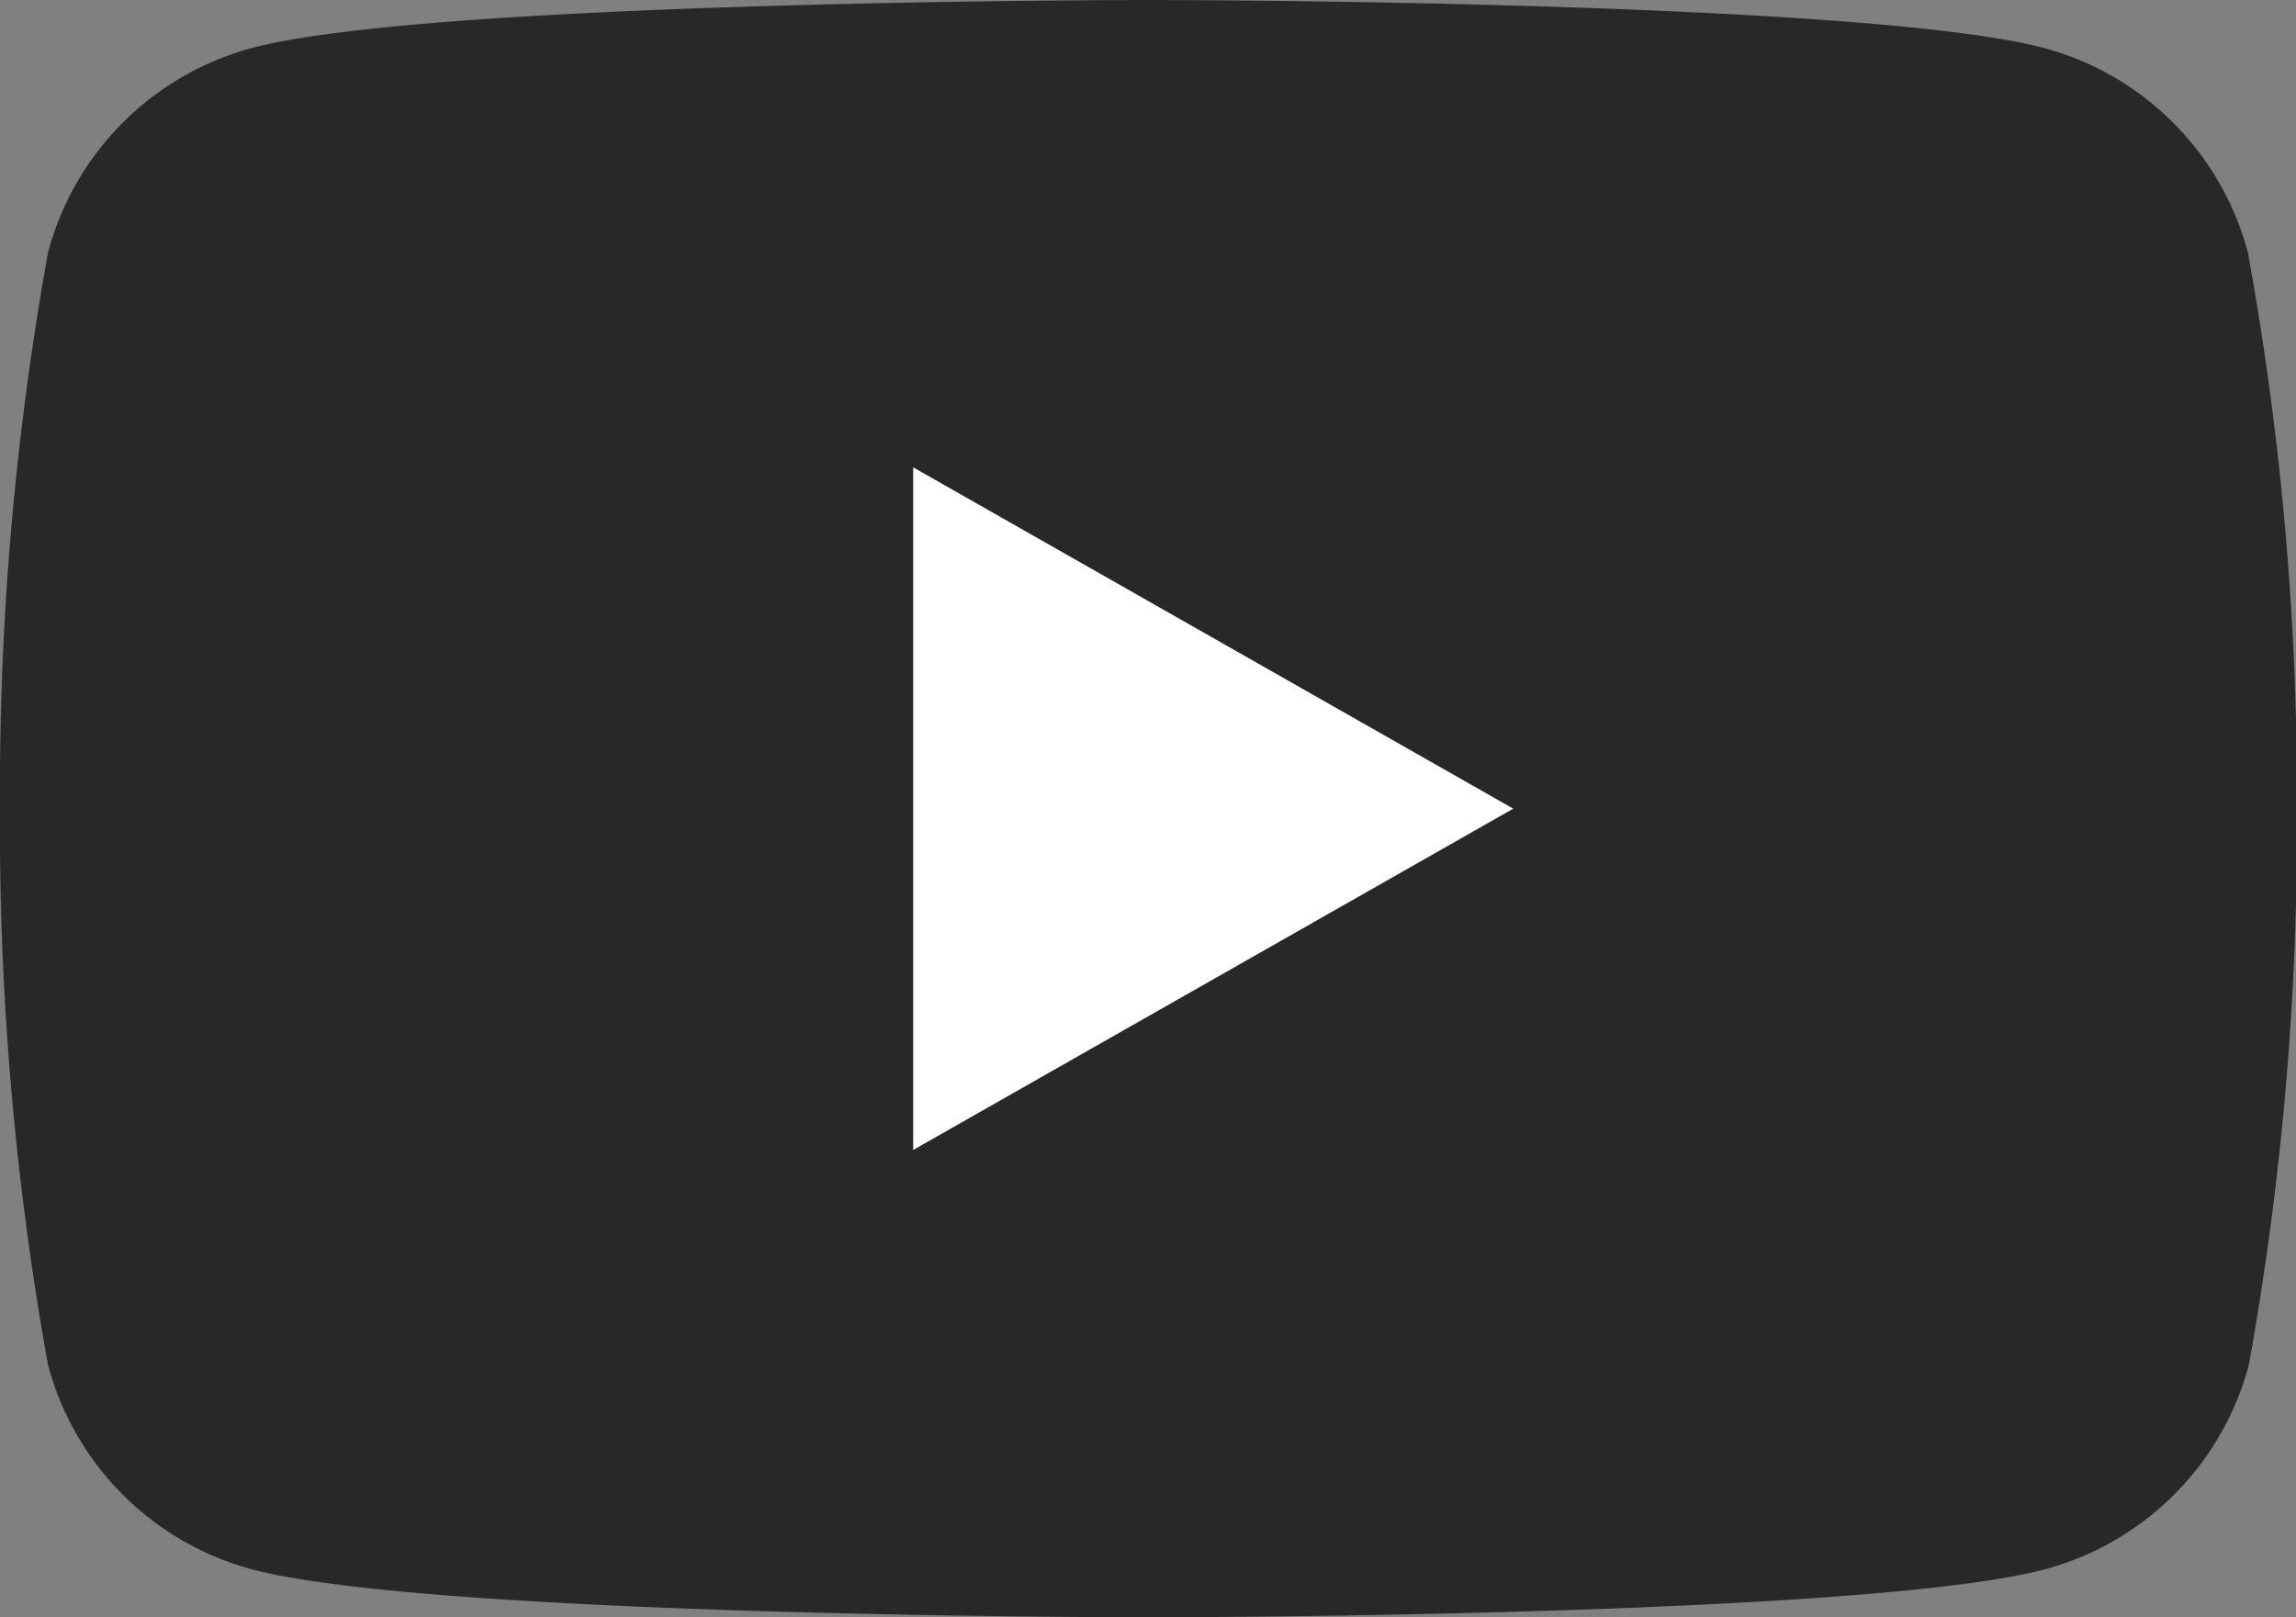
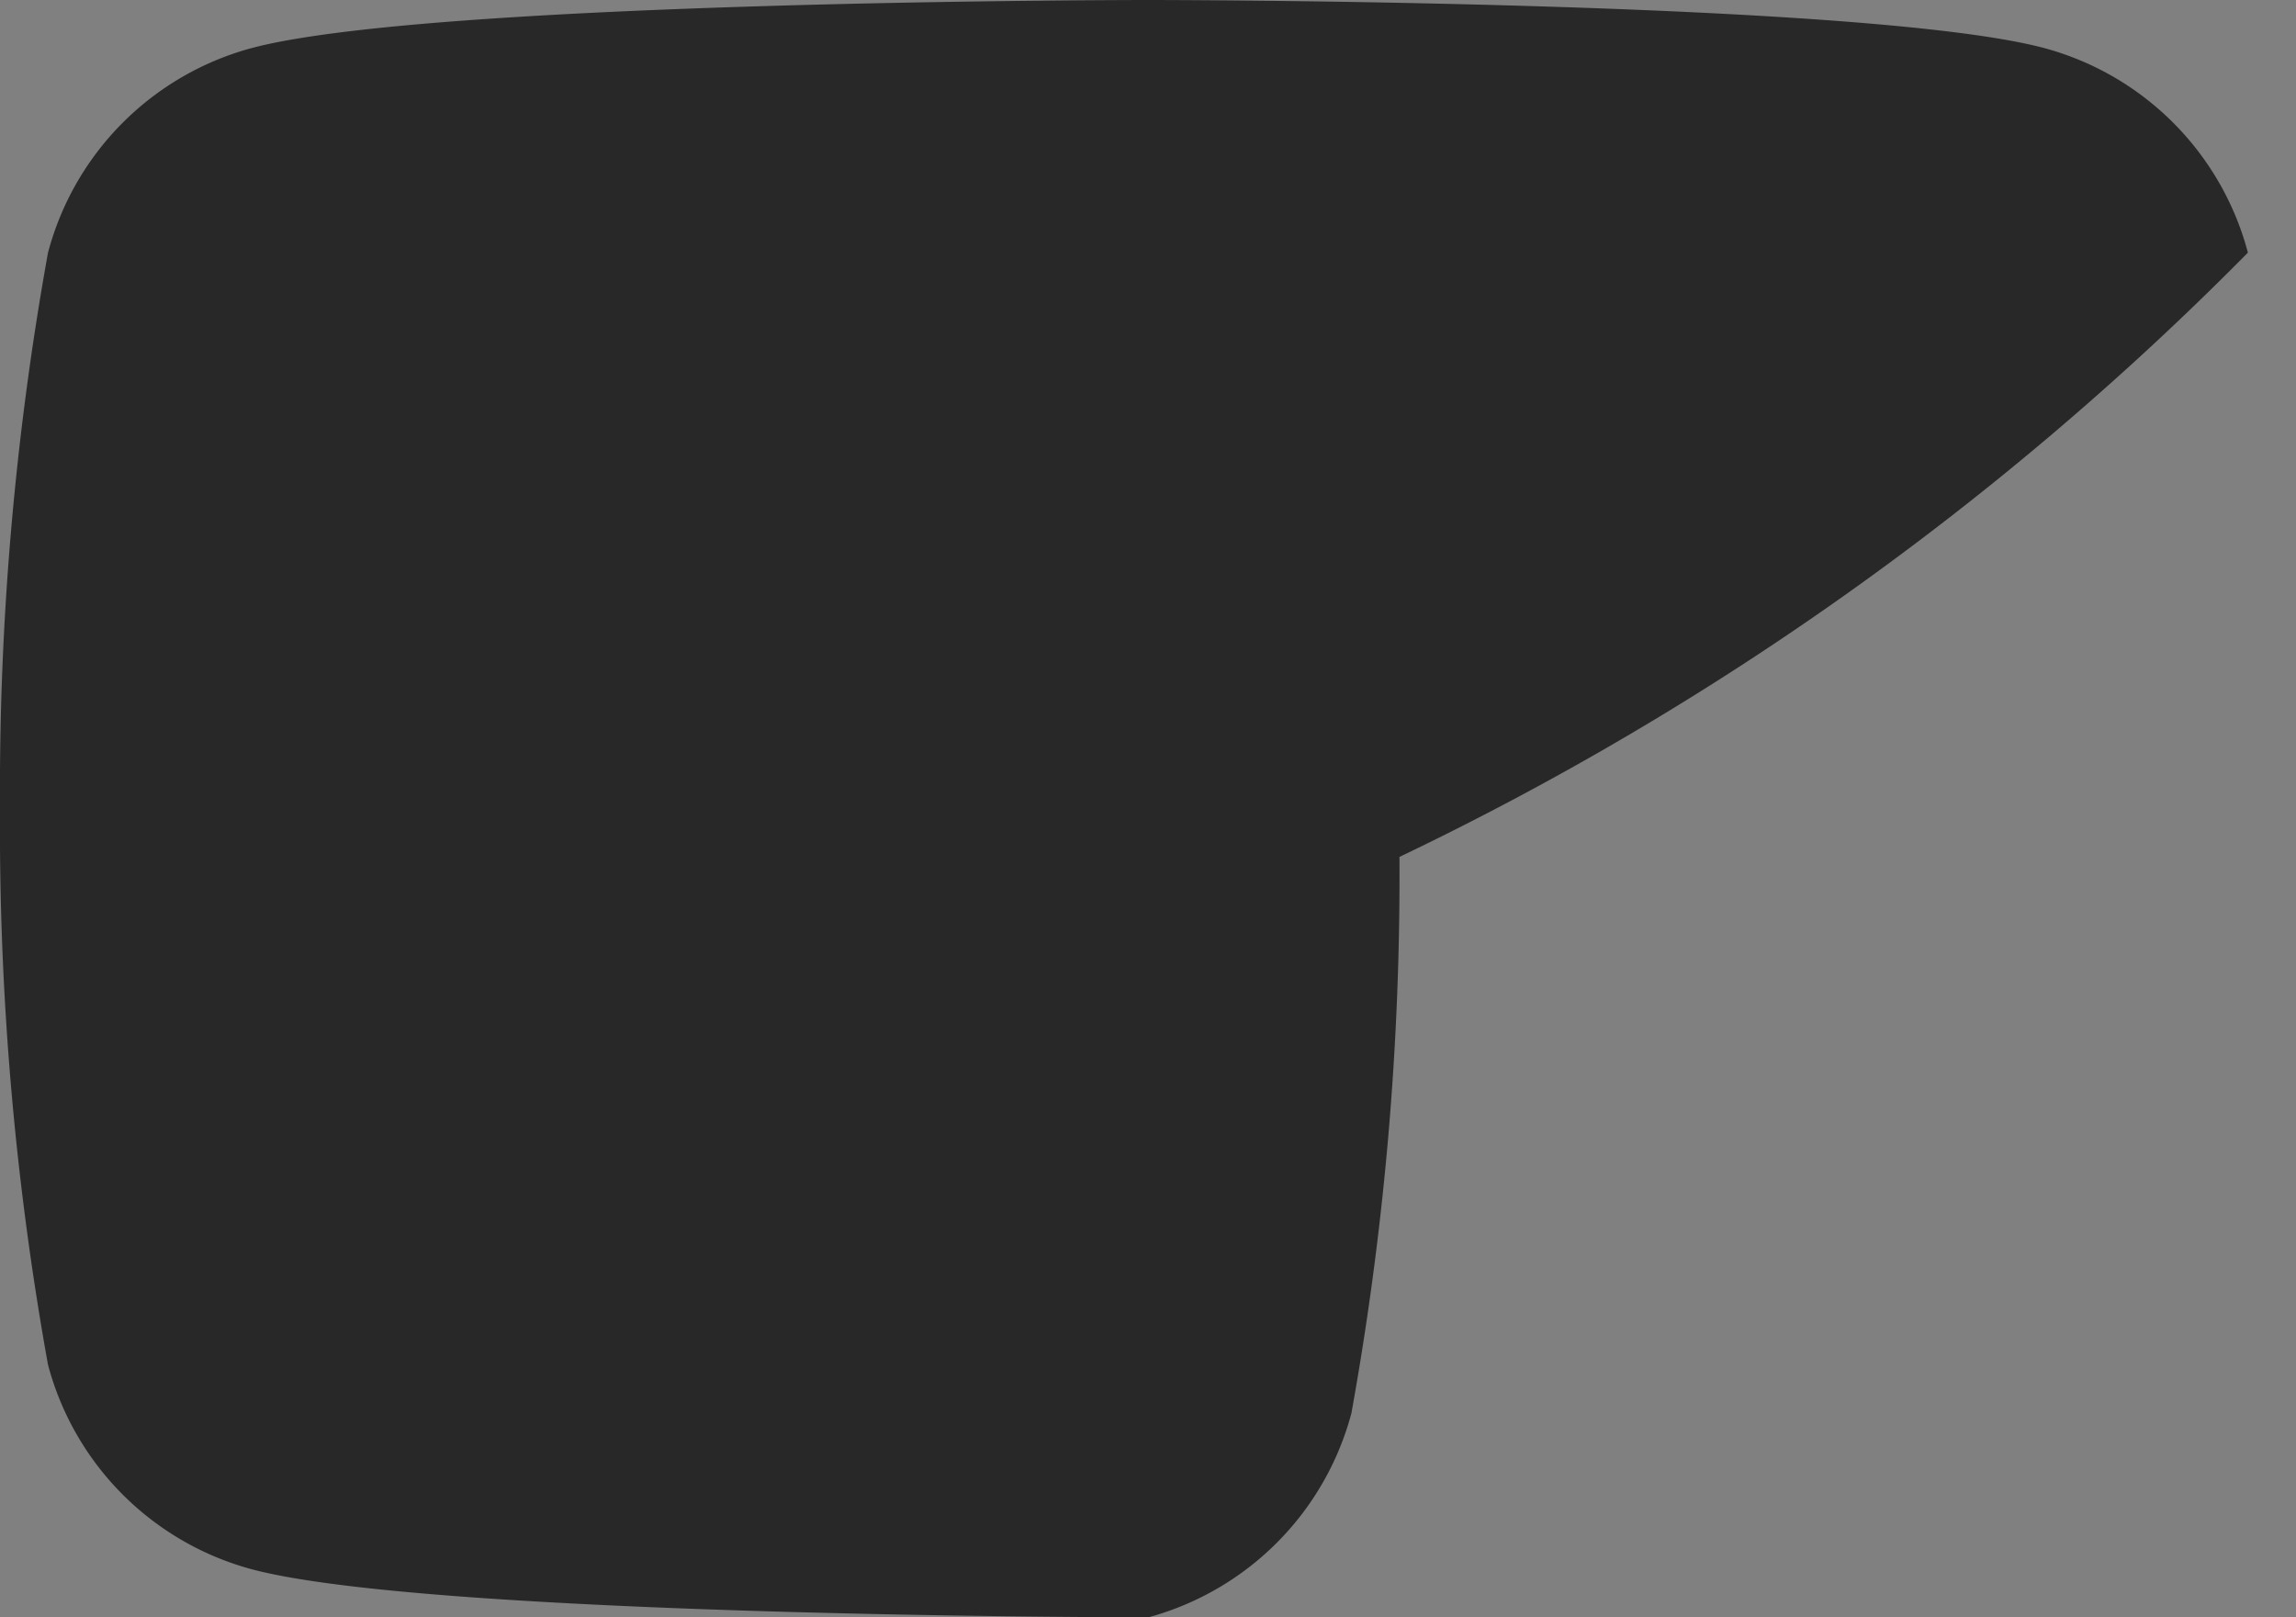
<svg xmlns="http://www.w3.org/2000/svg" width="26.352" height="18.566" viewBox="0 0 26.352 18.566">
  <rect x="0" y="0" width="26.352" height="18.566" fill="#808080" stroke="none" />
  <defs>
    <clipPath id="clip-path">
      <path id="長方形_79762" data-name="長方形 79762" fill="none" d="M0 0h26.352v18.566H0z" />
    </clipPath>
  </defs>
  <g id="グループ_121450" data-name="グループ 121450" clip-path="url(#clip-path)">
-     <path id="パス_171528" data-name="パス 171528" d="M25.8 2.9A3.311 3.311 0 0023.471.554C21.416 0 13.176 0 13.176 0S4.935 0 2.88.554A3.311 3.311 0 00.551 2.9 34.74 34.74 0 000 9.283a34.74 34.74 0 00.551 6.384 3.311 3.311 0 002.33 2.345c2.055.554 10.3.554 10.3.554s8.24 0 10.3-.554a3.311 3.311 0 002.33-2.345 34.731 34.731 0 00.551-6.384A34.731 34.731 0 0025.8 2.9" fill="#282828" />
-     <path id="パス_171529" data-name="パス 171529" d="M70 43.667l6.887-3.918L70 35.831z" transform="translate(-59.519 -30.466)" fill="#fff" />
+     <path id="パス_171528" data-name="パス 171528" d="M25.8 2.9A3.311 3.311 0 0023.471.554C21.416 0 13.176 0 13.176 0S4.935 0 2.88.554A3.311 3.311 0 00.551 2.9 34.74 34.74 0 000 9.283a34.74 34.74 0 00.551 6.384 3.311 3.311 0 002.33 2.345c2.055.554 10.3.554 10.3.554a3.311 3.311 0 002.33-2.345 34.731 34.731 0 00.551-6.384A34.731 34.731 0 0025.8 2.9" fill="#282828" />
  </g>
</svg>